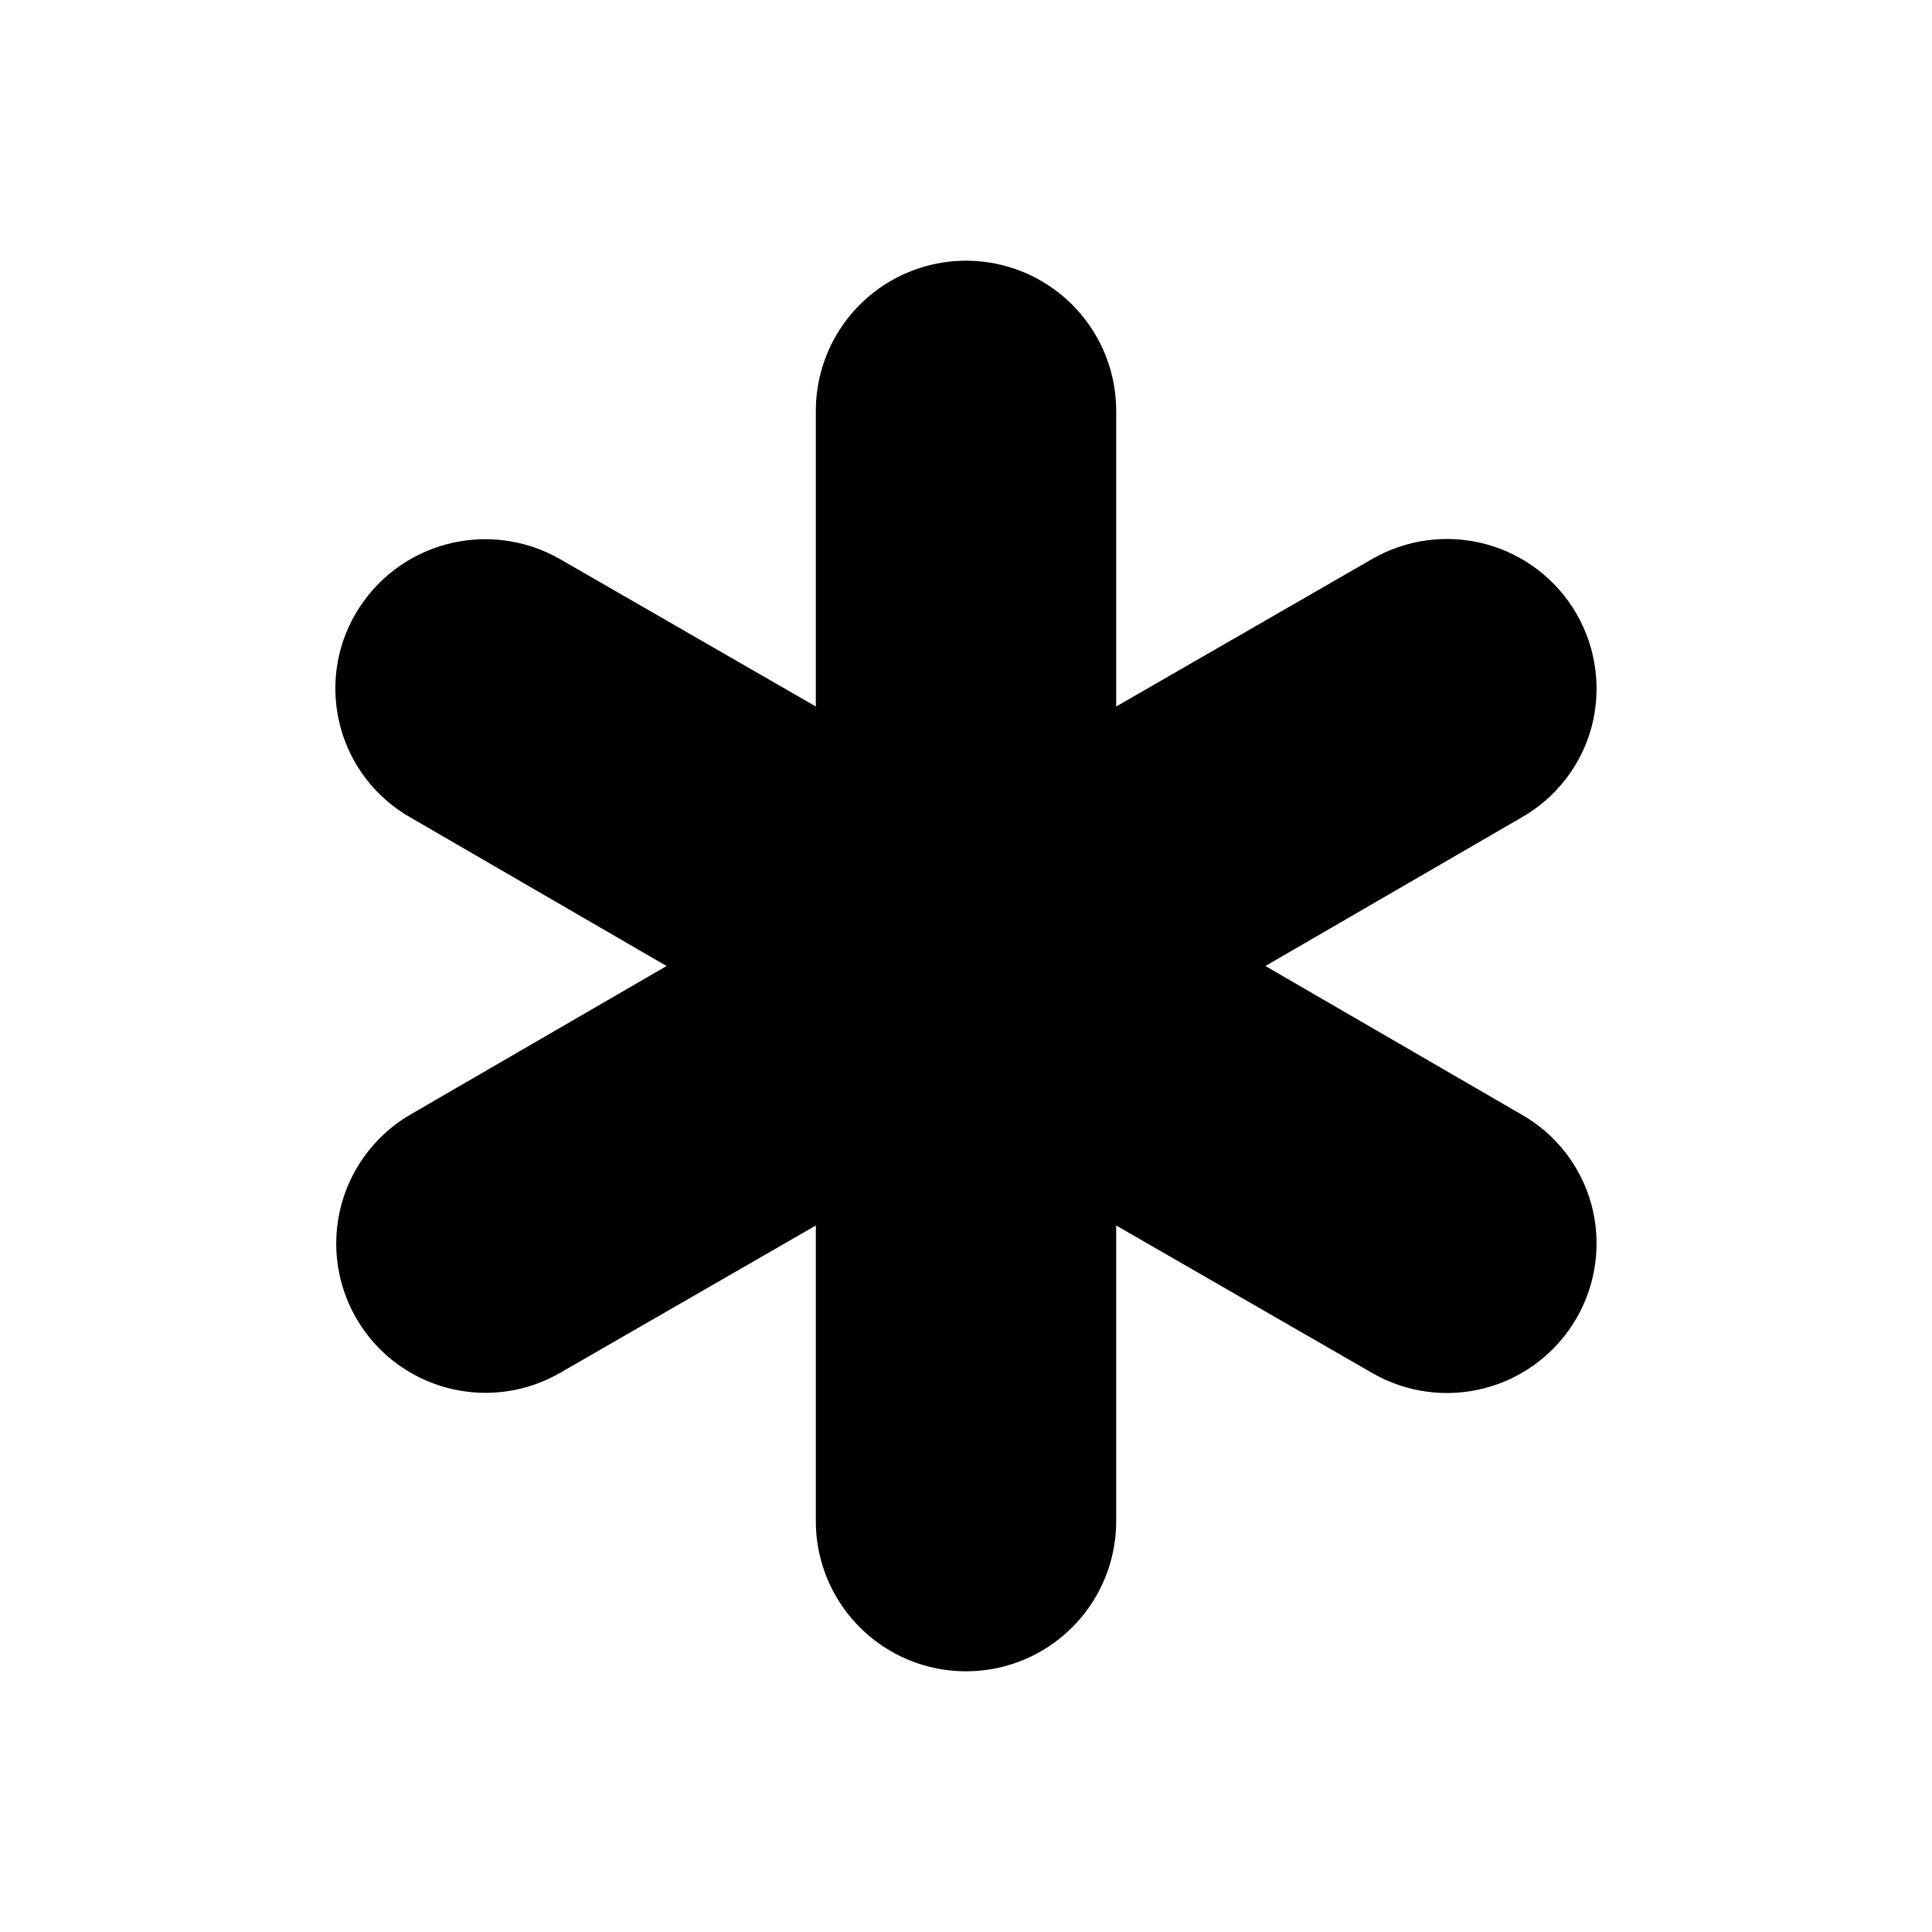
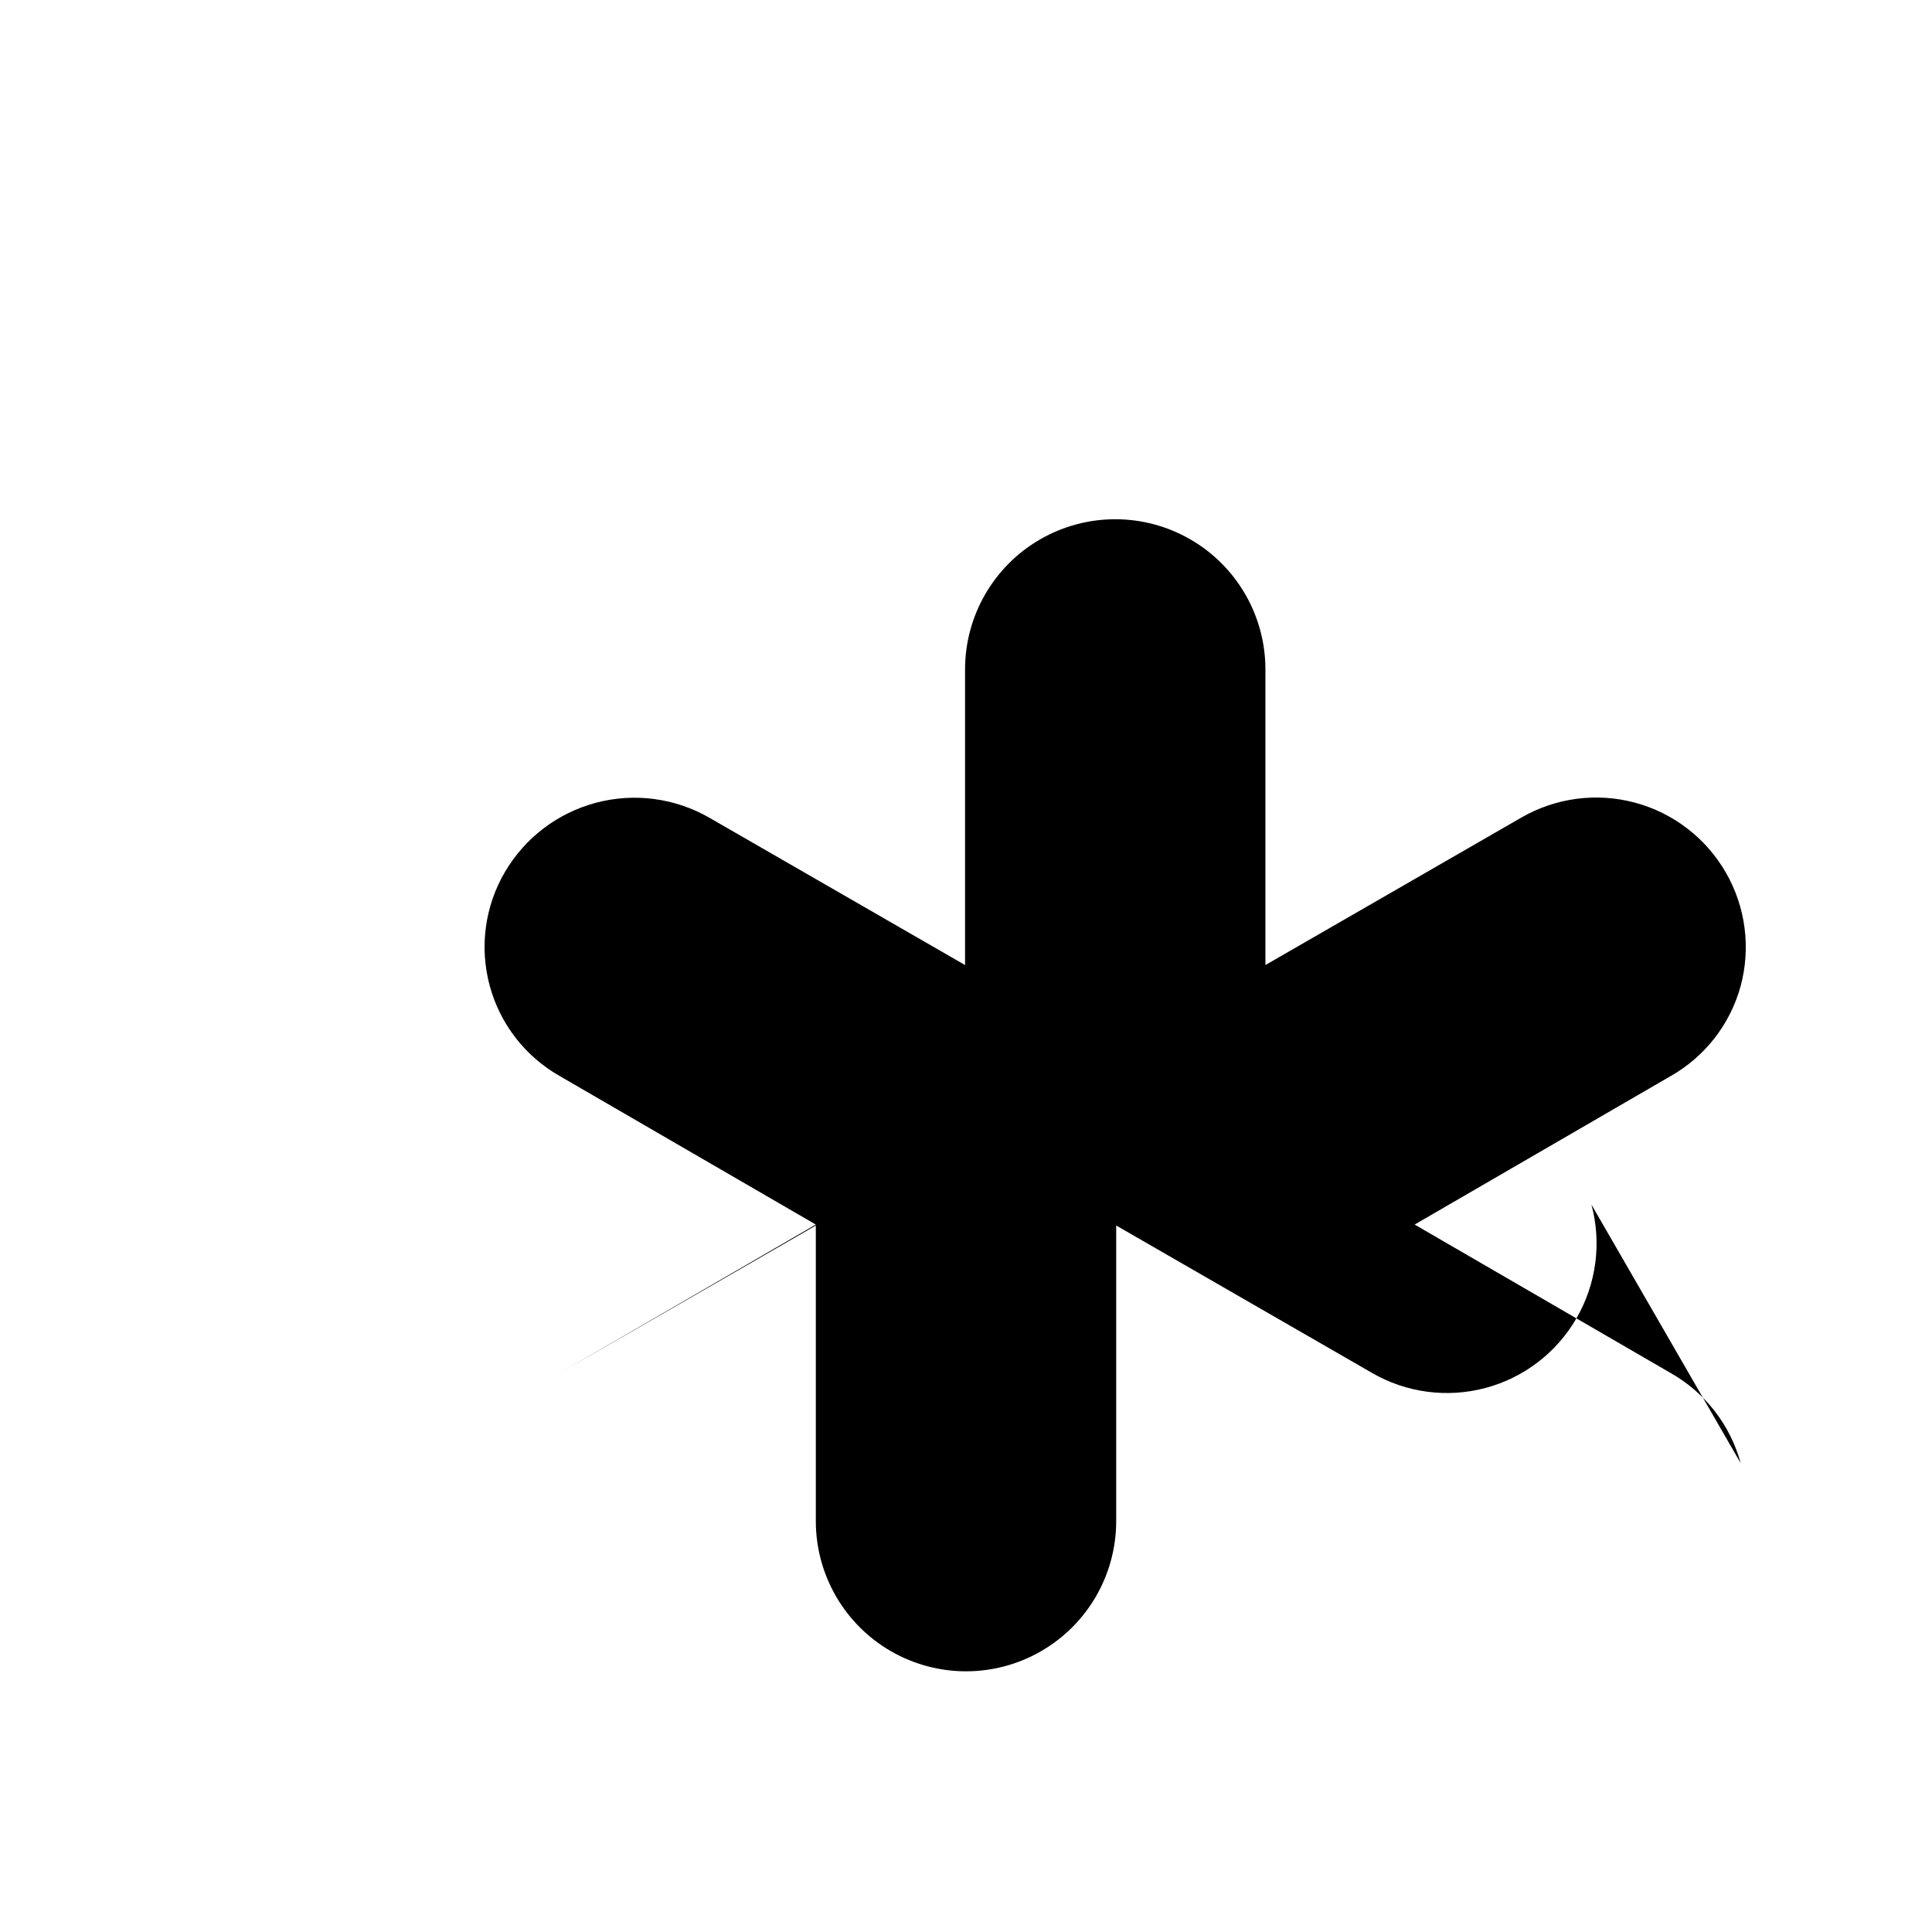
<svg xmlns="http://www.w3.org/2000/svg" fill="#000000" width="800px" height="800px" version="1.1" viewBox="144 144 512 512">
-   <path d="m565.75 463.23c2.731 10.168 1.305 21.004-3.965 30.117-5.266 9.113-13.941 15.762-24.109 18.477-10.172 2.715-21.008 1.273-30.113-4.008l-67.762-39.047v78.344c0 14.223-7.586 27.359-19.902 34.469-12.312 7.109-27.484 7.109-39.801 0-12.312-7.109-19.898-20.246-19.898-34.469v-78.34l-67.766 39.043c-12.238 7.066-27.316 7.062-39.555-0.004-12.238-7.066-19.777-20.125-19.773-34.258 0-14.133 7.543-27.191 19.781-34.254l67.762-39.297-67.762-39.297c-9.191-5.18-15.918-13.832-18.664-24.016-2.746-10.188-1.289-21.047 4.055-30.145 5.309-9.051 13.98-15.637 24.125-18.324 10.141-2.691 20.934-1.266 30.031 3.965l67.766 39.043v-78.34c0-14.219 7.586-27.359 19.898-34.469 12.316-7.109 27.488-7.109 39.801 0 12.316 7.109 19.902 20.25 19.902 34.469v78.34l67.762-39.047v0.004c9.105-5.281 19.941-6.723 30.113-4.008 10.168 2.715 18.844 9.363 24.109 18.477 5.269 9.117 6.695 19.949 3.965 30.117-2.762 10.148-9.477 18.766-18.641 23.934l-67.762 39.297 67.762 39.297c9.164 5.164 15.879 13.781 18.641 23.93z" />
+   <path d="m565.75 463.23c2.731 10.168 1.305 21.004-3.965 30.117-5.266 9.113-13.941 15.762-24.109 18.477-10.172 2.715-21.008 1.273-30.113-4.008l-67.762-39.047v78.344c0 14.223-7.586 27.359-19.902 34.469-12.312 7.109-27.484 7.109-39.801 0-12.312-7.109-19.898-20.246-19.898-34.469v-78.34l-67.766 39.043l67.762-39.297-67.762-39.297c-9.191-5.18-15.918-13.832-18.664-24.016-2.746-10.188-1.289-21.047 4.055-30.145 5.309-9.051 13.98-15.637 24.125-18.324 10.141-2.691 20.934-1.266 30.031 3.965l67.766 39.043v-78.34c0-14.219 7.586-27.359 19.898-34.469 12.316-7.109 27.488-7.109 39.801 0 12.316 7.109 19.902 20.25 19.902 34.469v78.34l67.762-39.047v0.004c9.105-5.281 19.941-6.723 30.113-4.008 10.168 2.715 18.844 9.363 24.109 18.477 5.269 9.117 6.695 19.949 3.965 30.117-2.762 10.148-9.477 18.766-18.641 23.934l-67.762 39.297 67.762 39.297c9.164 5.164 15.879 13.781 18.641 23.93z" />
</svg>